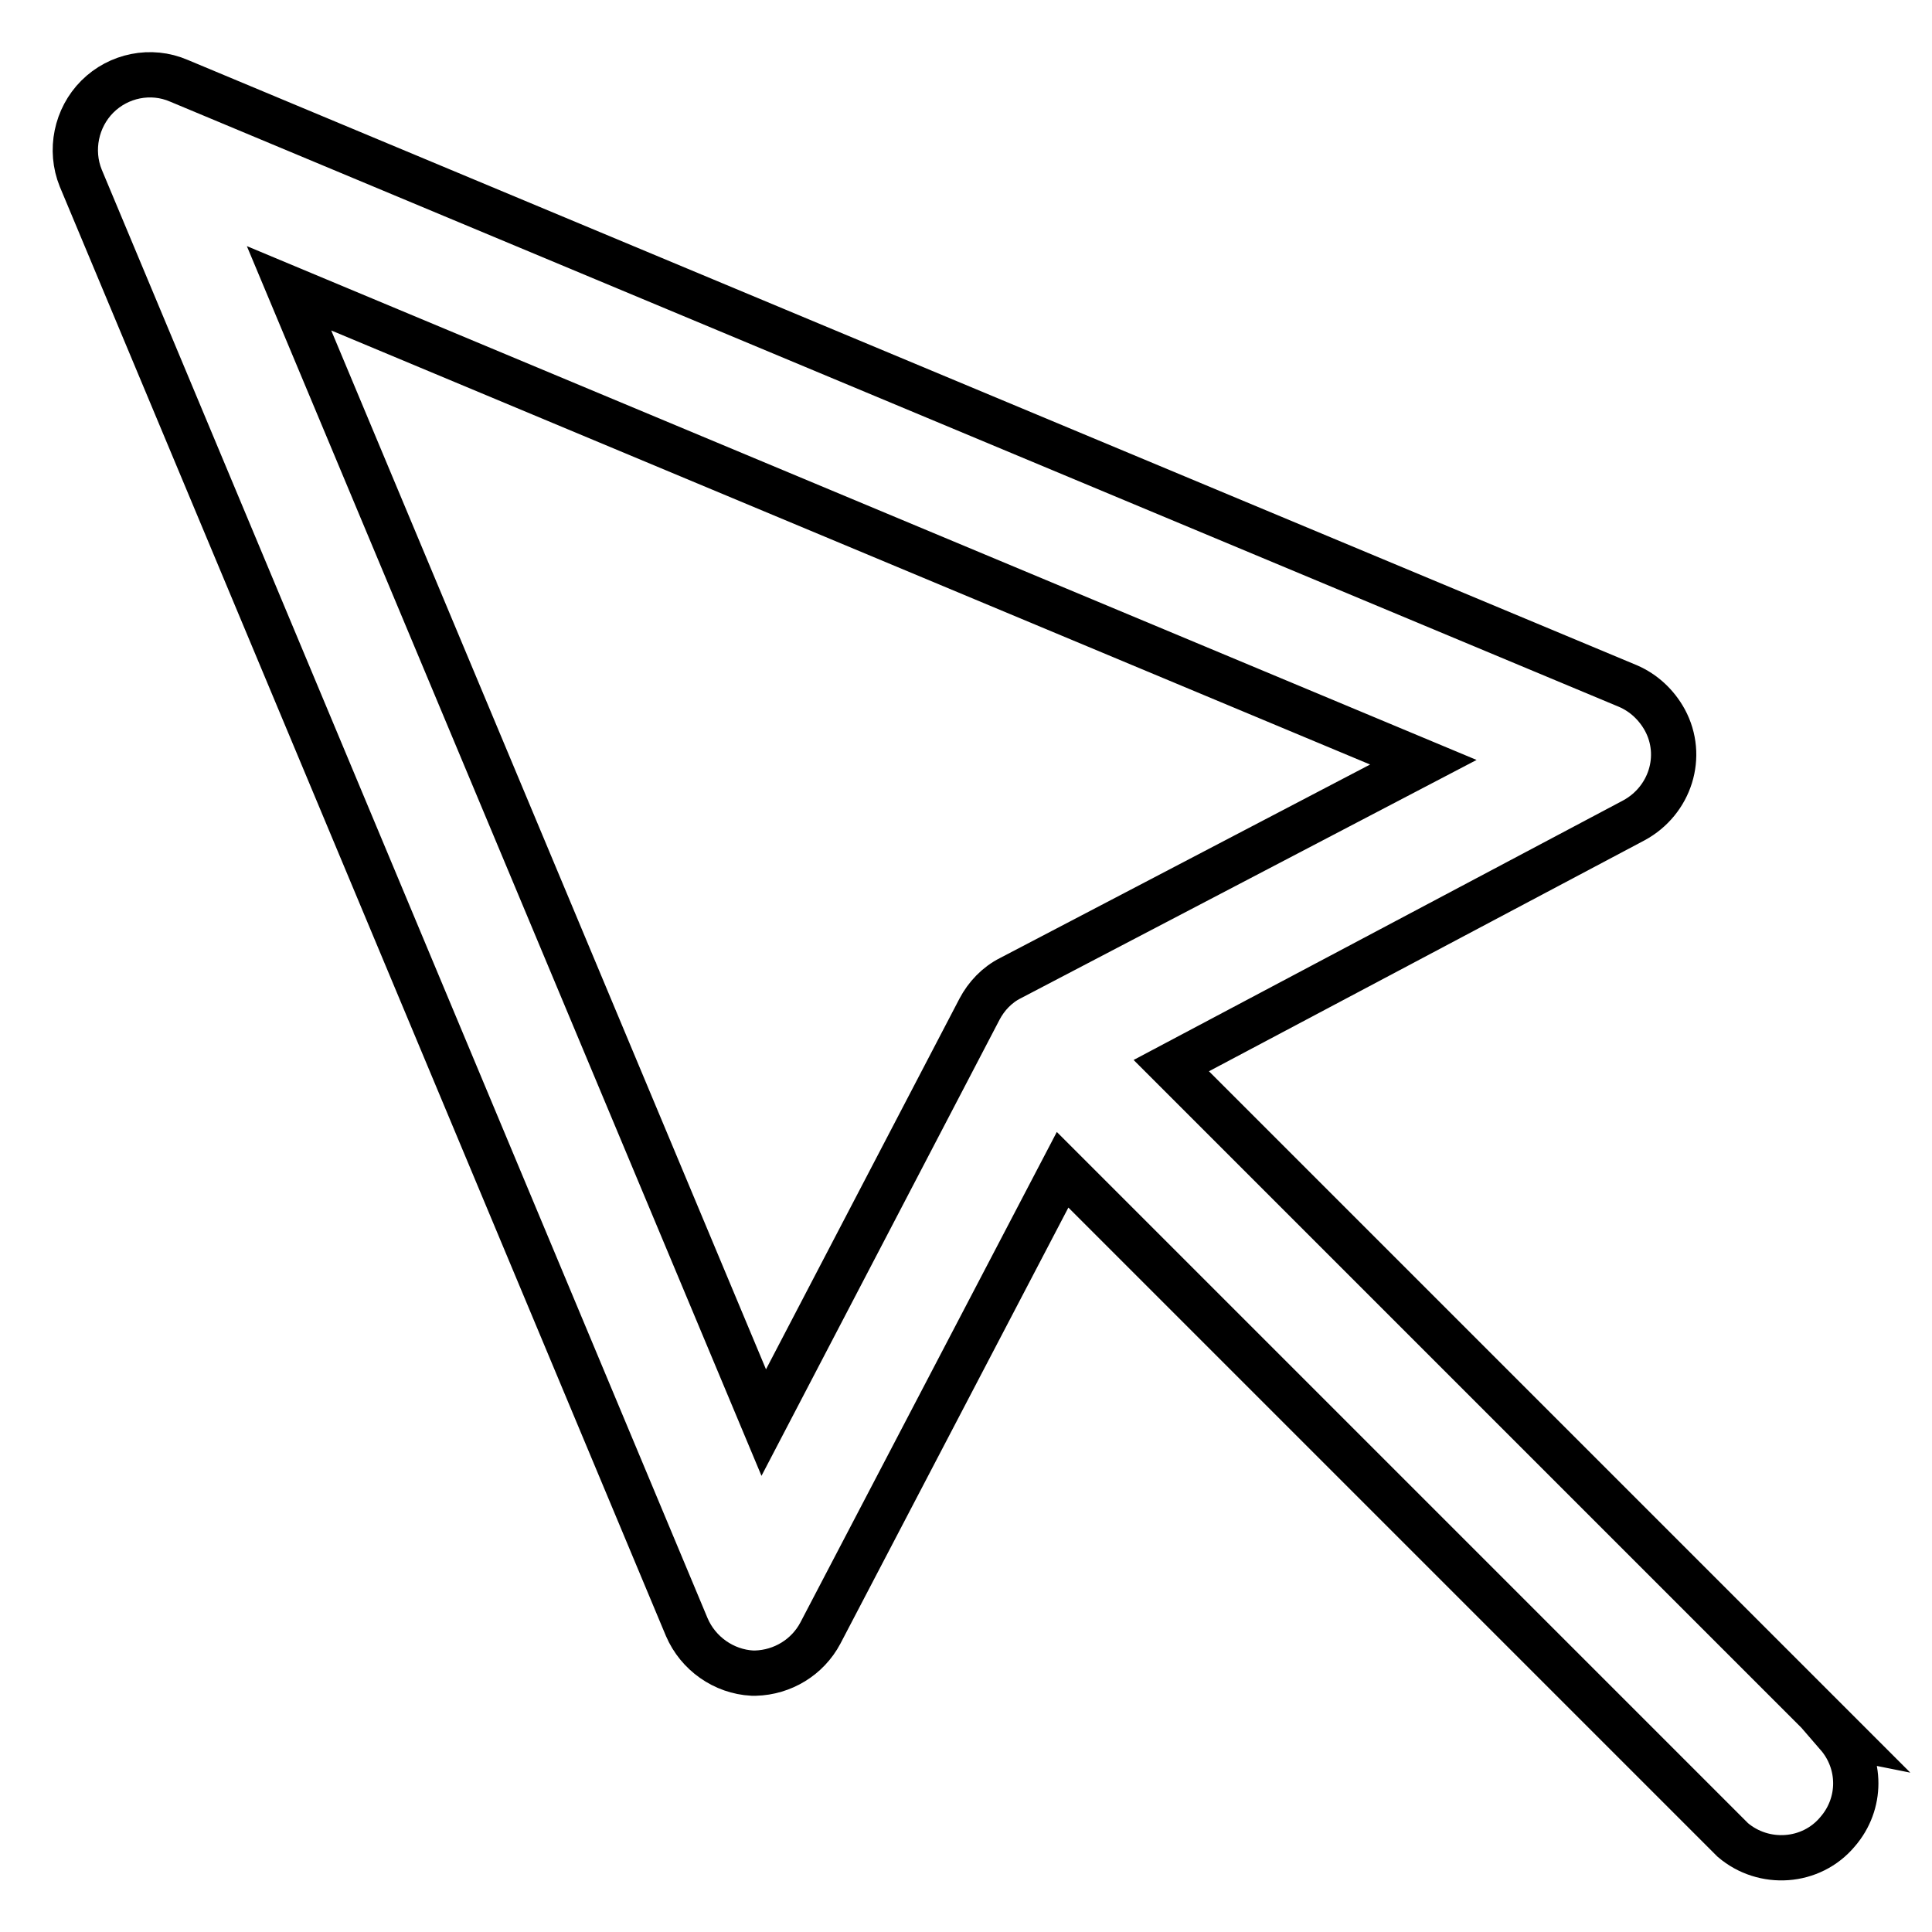
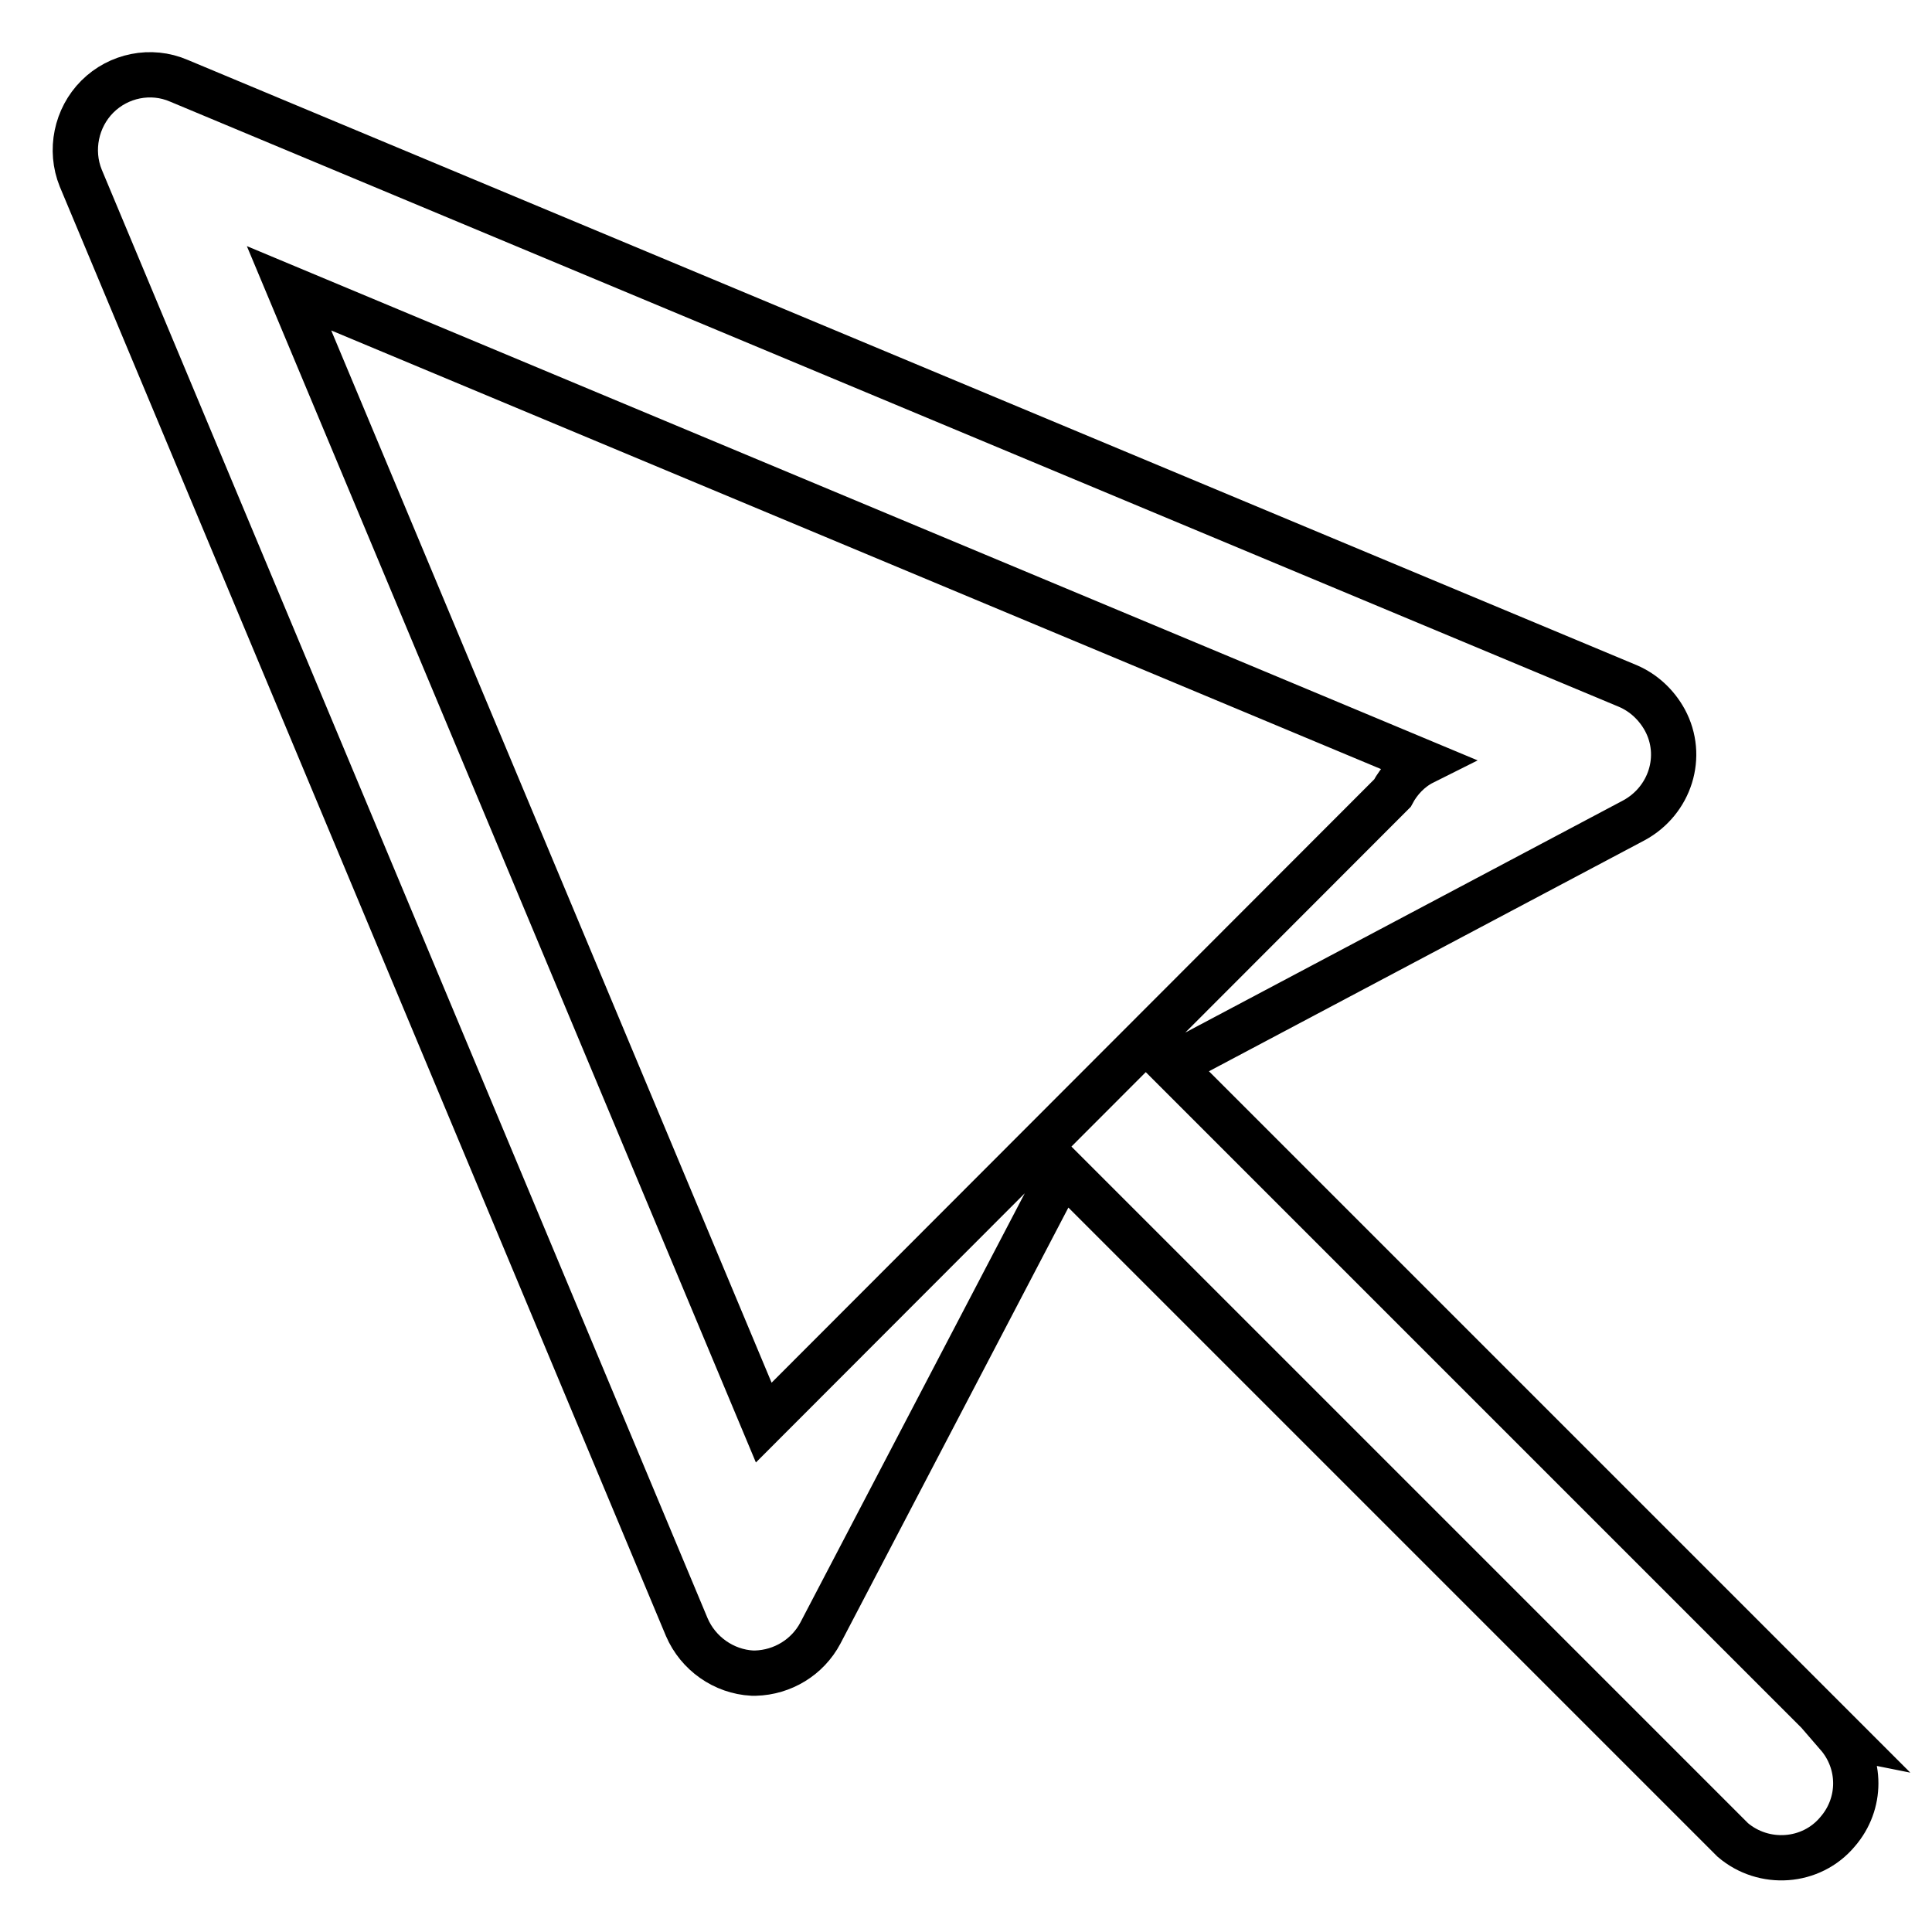
<svg xmlns="http://www.w3.org/2000/svg" version="1.1" x="0px" y="0px" viewBox="0 0 256 256" enable-background="new 0 0 256 256" xml:space="preserve">
  <g>
-     <path stroke-width="6" fill-opacity="0" stroke="#000000" d="M244,230l-88.8-88.8l61.3-32.5c4.8-2.6,6.7-8.5,4.1-13.3c-1.1-2-2.8-3.6-4.9-4.5l-192-80.2 C20,9.1,15.7,10,12.9,12.8c-2.8,2.8-3.7,7.1-2.2,10.8l80.3,192c1.5,3.5,4.9,5.9,8.7,6.1h0.4c3.6-0.1,6.9-2.1,8.6-5.3l32.1-61.4 l88.8,88.8c4.1,3.5,10.4,3.1,13.9-1.1c3.2-3.7,3.2-9.1,0-12.8L244,230z M101.2,188.5L38.3,38.2L188.6,101l-54.7,28.6 c-1.8,0.9-3.2,2.4-4.1,4.1L101.2,188.5z" />
+     <path stroke-width="6" fill-opacity="0" stroke="#000000" d="M244,230l-88.8-88.8l61.3-32.5c4.8-2.6,6.7-8.5,4.1-13.3c-1.1-2-2.8-3.6-4.9-4.5l-192-80.2 C20,9.1,15.7,10,12.9,12.8c-2.8,2.8-3.7,7.1-2.2,10.8l80.3,192c1.5,3.5,4.9,5.9,8.7,6.1h0.4c3.6-0.1,6.9-2.1,8.6-5.3l32.1-61.4 l88.8,88.8c4.1,3.5,10.4,3.1,13.9-1.1c3.2-3.7,3.2-9.1,0-12.8L244,230z M101.2,188.5L38.3,38.2L188.6,101c-1.8,0.9-3.2,2.4-4.1,4.1L101.2,188.5z" />
  </g>
</svg>